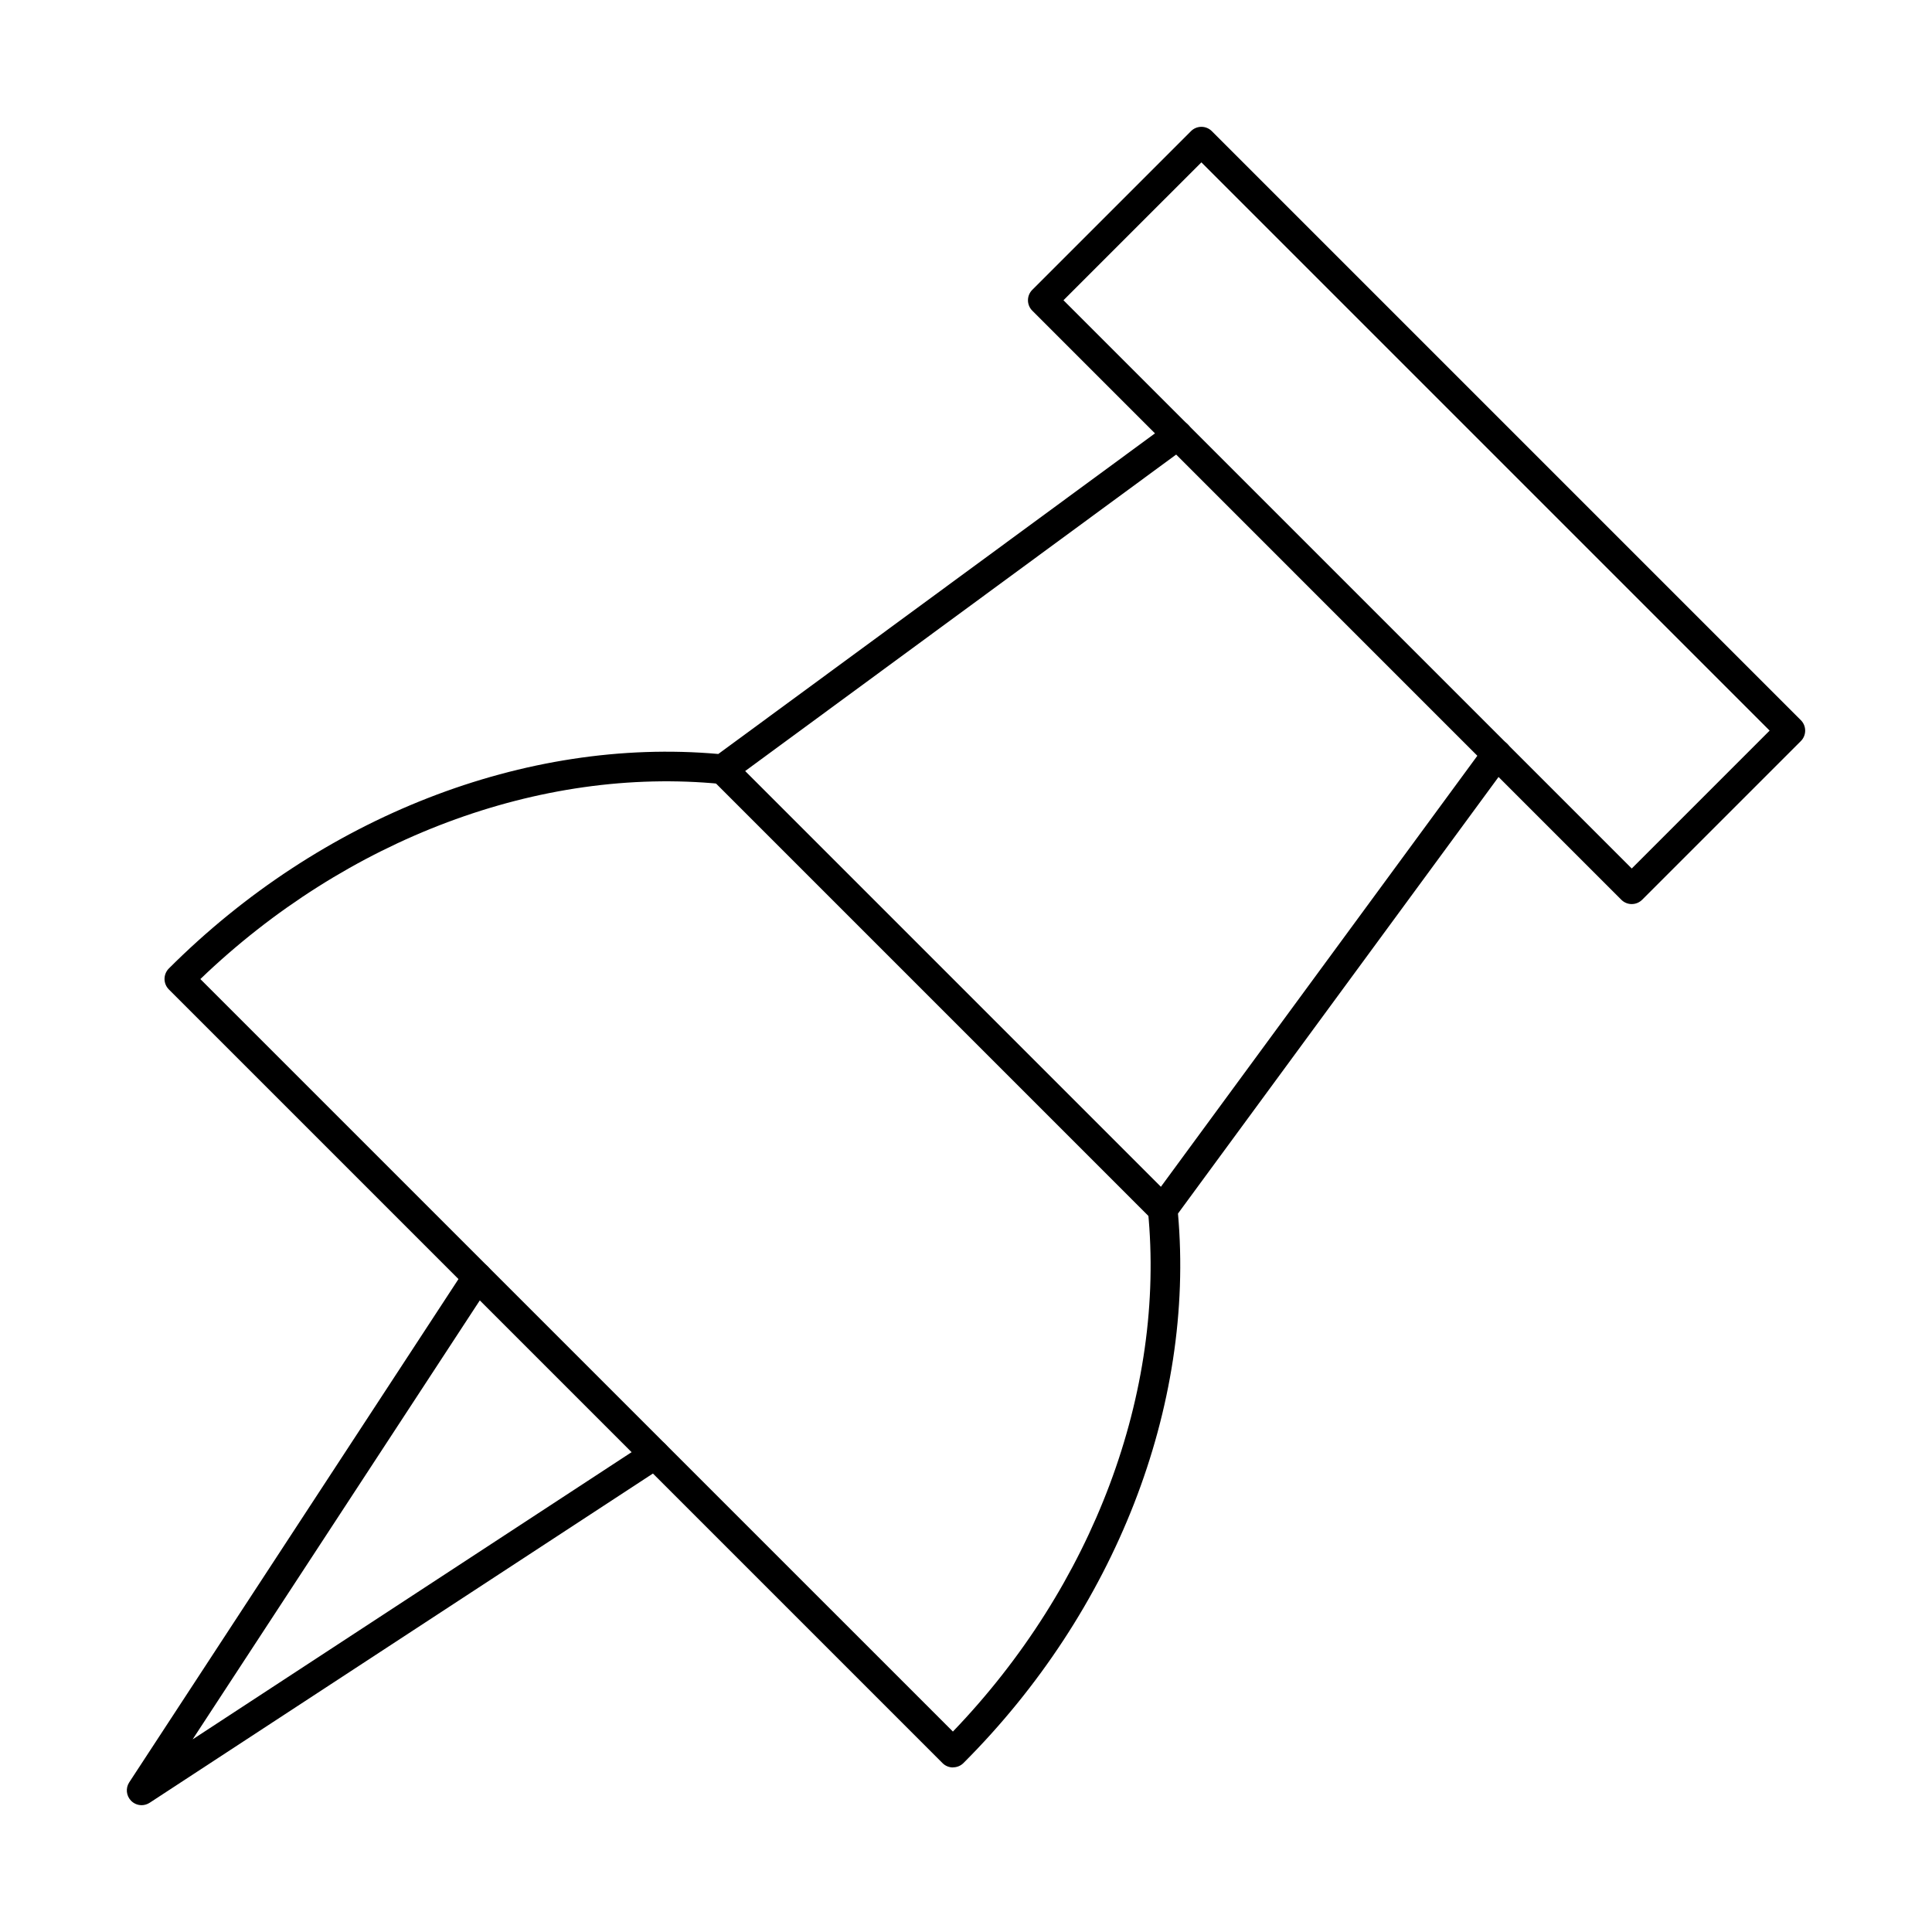
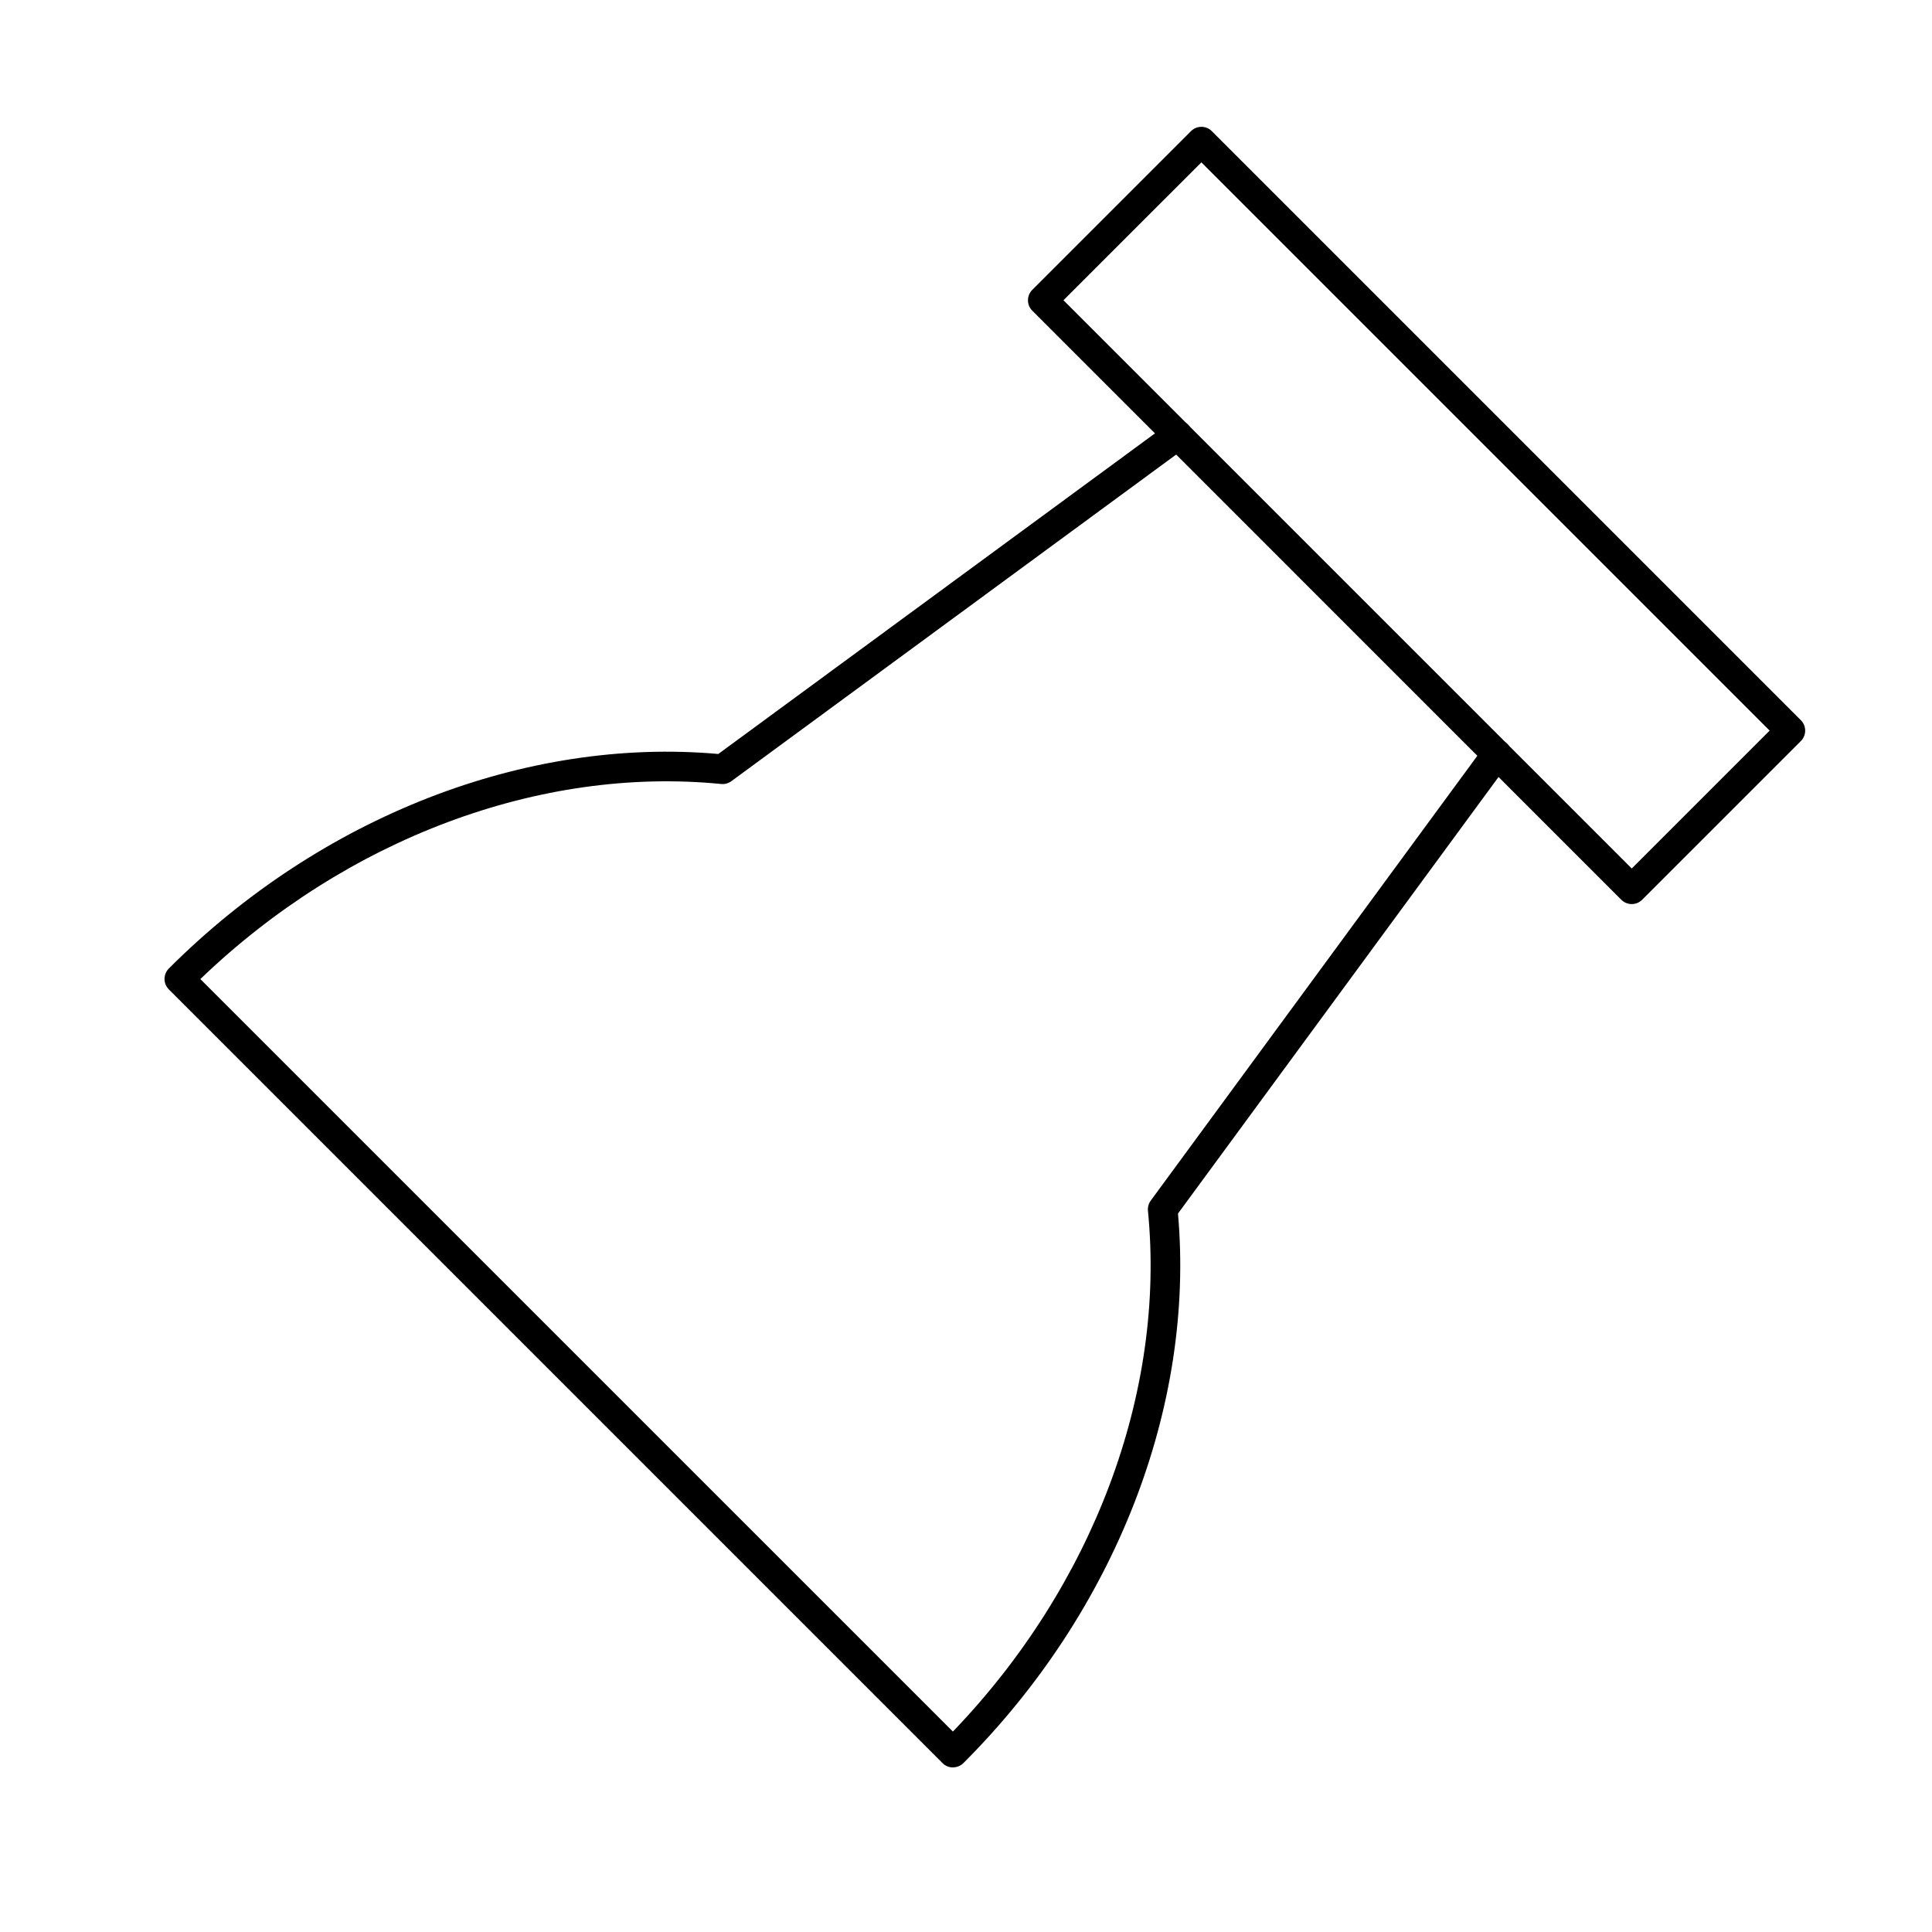
<svg xmlns="http://www.w3.org/2000/svg" fill="#000000" width="800px" height="800px" version="1.1" viewBox="144 144 512 512">
  <g>
    <path d="m425.83 223.57 150.6 150.59 36.539-36.543-150.59-150.59zm150.6 160.02c-1 0-2.004-0.383-2.766-1.148l-156.1-156.11c-1.523-1.523-1.523-3.992 0-5.519l42.059-42.059c1.527-1.523 3.996-1.523 5.519 0l156.11 156.11c0.73 0.73 1.137 1.727 1.137 2.754 0 1.039-0.402 2.027-1.137 2.766l-42.059 42.055c-0.766 0.766-1.77 1.148-2.762 1.148z" />
    <path d="m396.55 612.39c-1.035 0-2.031-0.402-2.773-1.148l-205.03-205.03c-0.73-0.738-1.148-1.738-1.148-2.777 0-1.043 0.418-2.039 1.148-2.777 40.211-40.203 94.535-61.379 145.61-56.848l119.39-87.656c1.75-1.281 4.207-0.906 5.488 0.84 1.281 1.75 0.906 4.207-0.844 5.488l-120.58 88.543c-0.785 0.57-1.738 0.84-2.715 0.738-48.031-4.742-99.336 14.539-138 51.699l199.43 199.42c37.152-38.652 56.438-89.961 51.691-138-0.09-0.965 0.172-1.93 0.742-2.711l88.539-120.59c1.281-1.746 3.738-2.121 5.488-0.84s2.125 3.742 0.844 5.488l-87.656 119.38c4.531 51.09-16.641 105.41-56.844 145.61-0.742 0.742-1.738 1.148-2.785 1.148z" />
-     <path d="m181.52 622.39c-1.008 0-2.012-0.398-2.762-1.152-1.309-1.309-1.523-3.359-0.508-4.906l89-136.04c1.18-1.809 3.609-2.316 5.414-1.133 1.809 1.18 2.32 3.609 1.133 5.414l-78.75 120.38 120.37-78.754c1.805-1.18 4.234-0.676 5.414 1.137 1.188 1.805 0.684 4.231-1.129 5.414l-136.04 89c-0.664 0.426-1.402 0.641-2.144 0.641z" />
-     <path d="m452.13 468.41c-1.008 0-2-0.379-2.762-1.145l-116.64-116.64c-1.523-1.527-1.523-3.996 0-5.519 1.527-1.523 3.996-1.523 5.519 0l116.64 116.64c1.523 1.527 1.523 3.996 0 5.519-0.762 0.766-1.758 1.145-2.754 1.145z" />
  </g>
</svg>